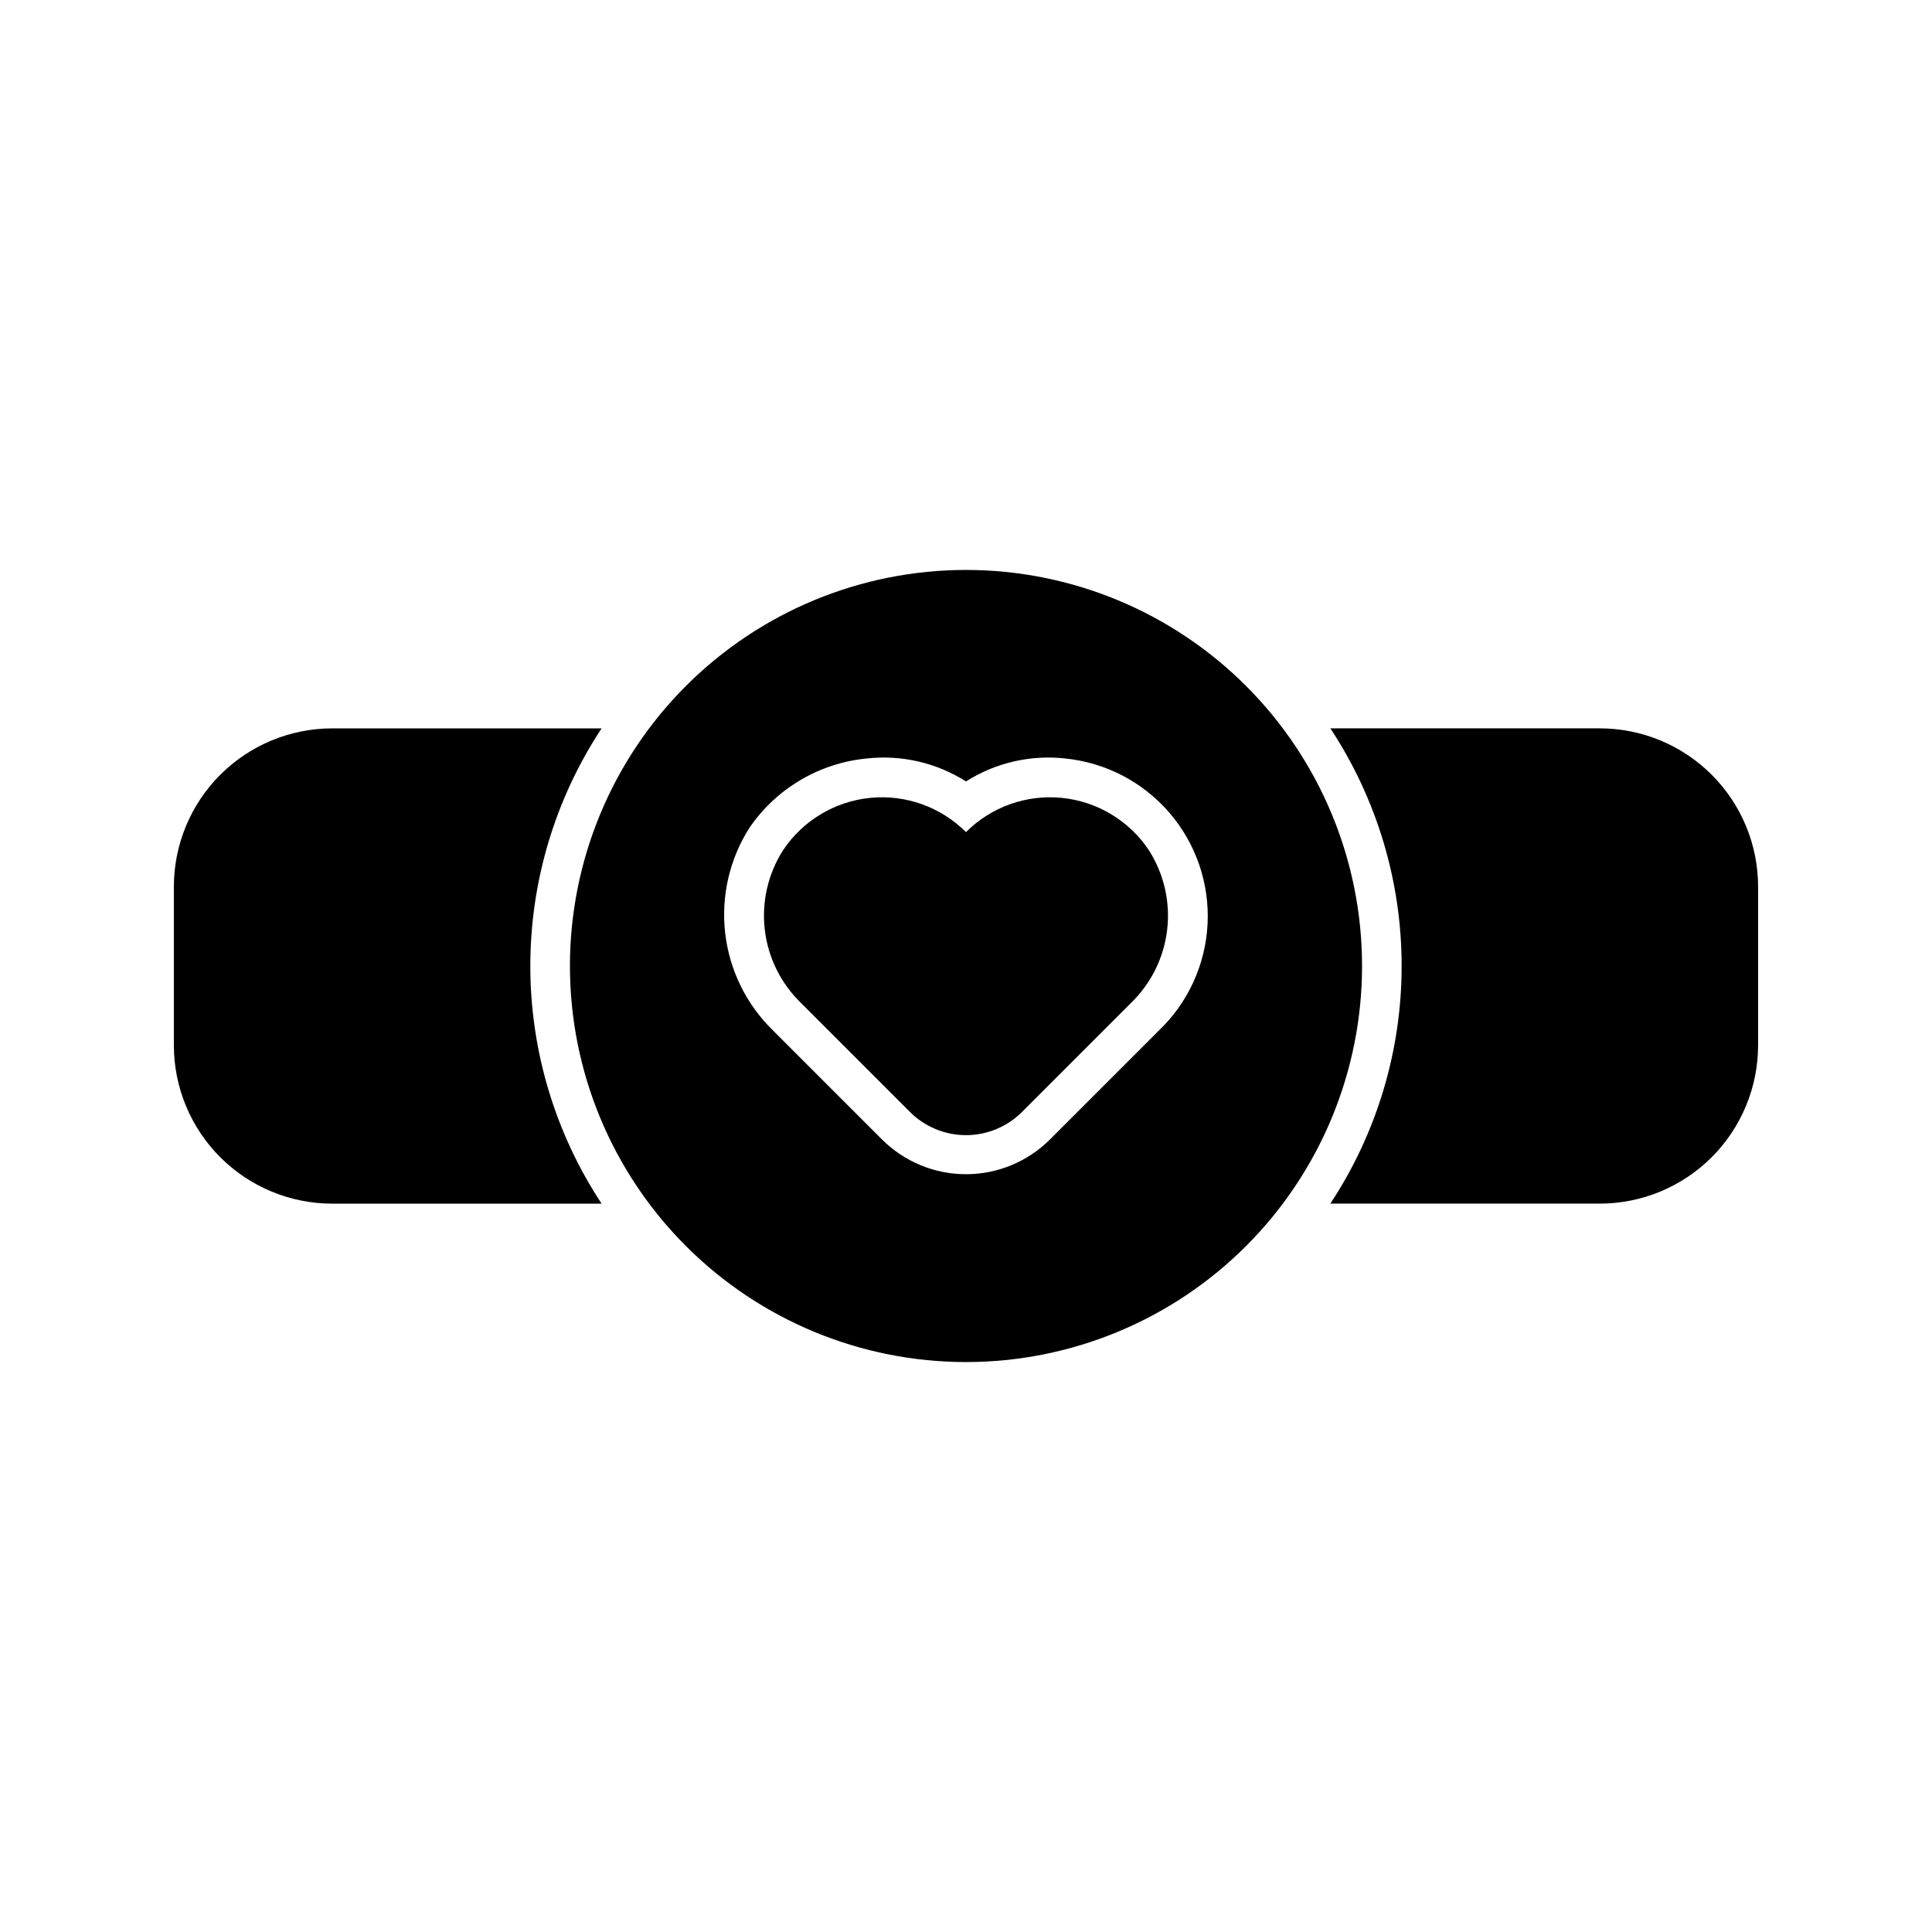
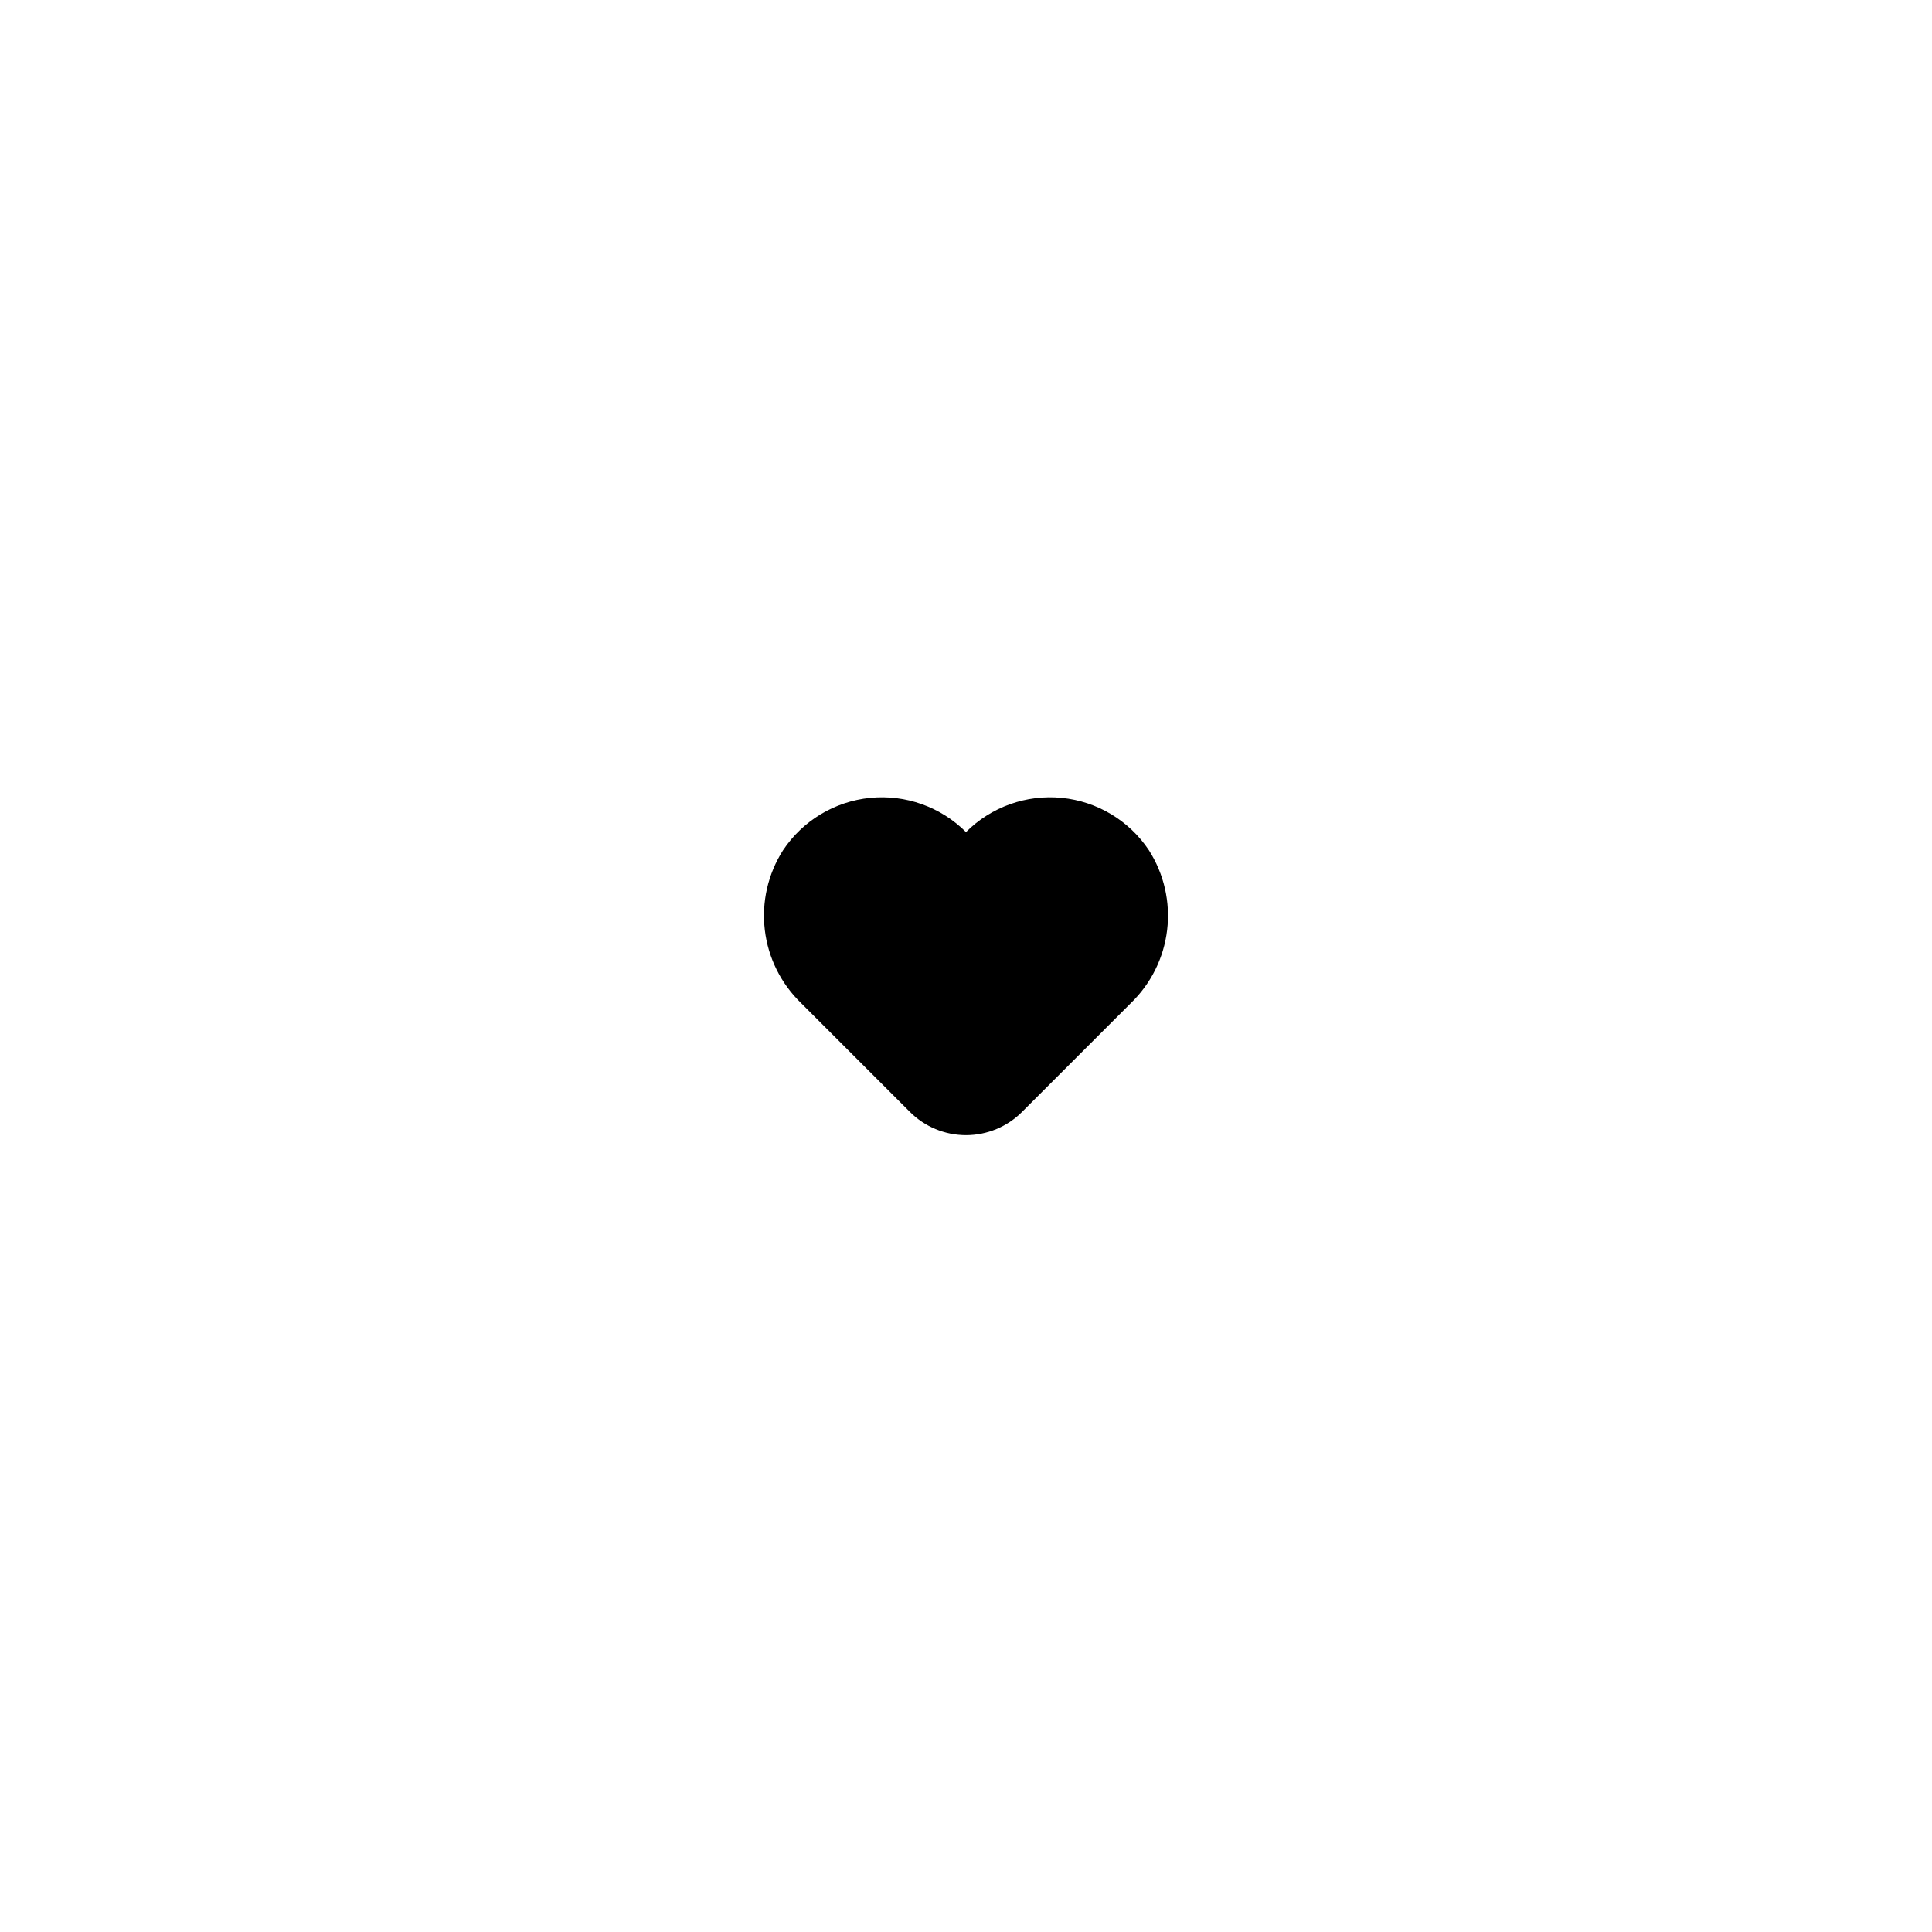
<svg xmlns="http://www.w3.org/2000/svg" fill="#000000" width="800px" height="800px" version="1.1" viewBox="144 144 512 512">
  <g>
-     <path d="m232.06 462.98h71.371c-12.324-18.691-18.891-40.59-18.891-62.977 0-22.391 6.566-44.285 18.891-62.977h-71.371c-11.137 0-21.812 4.422-29.688 12.297-7.875 7.871-12.297 18.551-12.297 29.688v41.984c0 11.133 4.422 21.812 12.297 29.688 7.875 7.871 18.551 12.297 29.688 12.297z" />
-     <path d="m567.93 337.02h-71.371c12.324 18.691 18.891 40.586 18.891 62.977 0 22.387-6.566 44.285-18.891 62.977h71.371c11.137 0 21.816-4.426 29.688-12.297 7.875-7.875 12.297-18.555 12.297-29.688v-41.984c0-11.137-4.422-21.816-12.297-29.688-7.871-7.875-18.551-12.297-29.688-12.297z" />
    <path d="m385.09 438.62c3.941 3.973 9.309 6.207 14.906 6.207s10.961-2.234 14.902-6.207l28.758-28.758v-0.004c5.359-5.156 8.766-12.012 9.645-19.395 0.879-7.383-0.82-14.844-4.816-21.117-5.227-7.863-13.703-12.965-23.102-13.902-9.395-0.934-18.715 2.394-25.387 9.074-6.676-6.68-15.996-10.008-25.391-9.074-9.395 0.938-17.875 6.039-23.102 13.902-3.996 6.273-5.695 13.734-4.816 21.117s4.289 14.238 9.645 19.395z" />
-     <path d="m400 504.96c27.836 0 54.531-11.055 74.215-30.742 19.688-19.684 30.742-46.379 30.742-74.215 0-27.84-11.055-54.535-30.742-74.219-19.684-19.684-46.379-30.742-74.215-30.742-27.84 0-54.535 11.059-74.219 30.742s-30.742 46.379-30.742 74.219c0 27.836 11.059 54.531 30.742 74.215 19.684 19.688 46.379 30.742 74.219 30.742zm-57.309-141.7c7.144-10.383 18.52-17.07 31.066-18.262 9.184-1.004 18.438 1.145 26.242 6.086 7.805-4.941 17.055-7.09 26.238-6.086 10.727 1.066 20.633 6.215 27.664 14.383 7.035 8.168 10.656 18.727 10.117 29.492-0.539 10.766-5.195 20.91-13.012 28.336l-28.758 28.758v0.004c-5.902 5.894-13.906 9.207-22.25 9.207-8.348 0-16.348-3.312-22.254-9.207l-28.758-28.758v-0.004c-7.125-6.875-11.648-16.012-12.797-25.848-1.148-9.836 1.148-19.766 6.5-28.102z" />
  </g>
</svg>